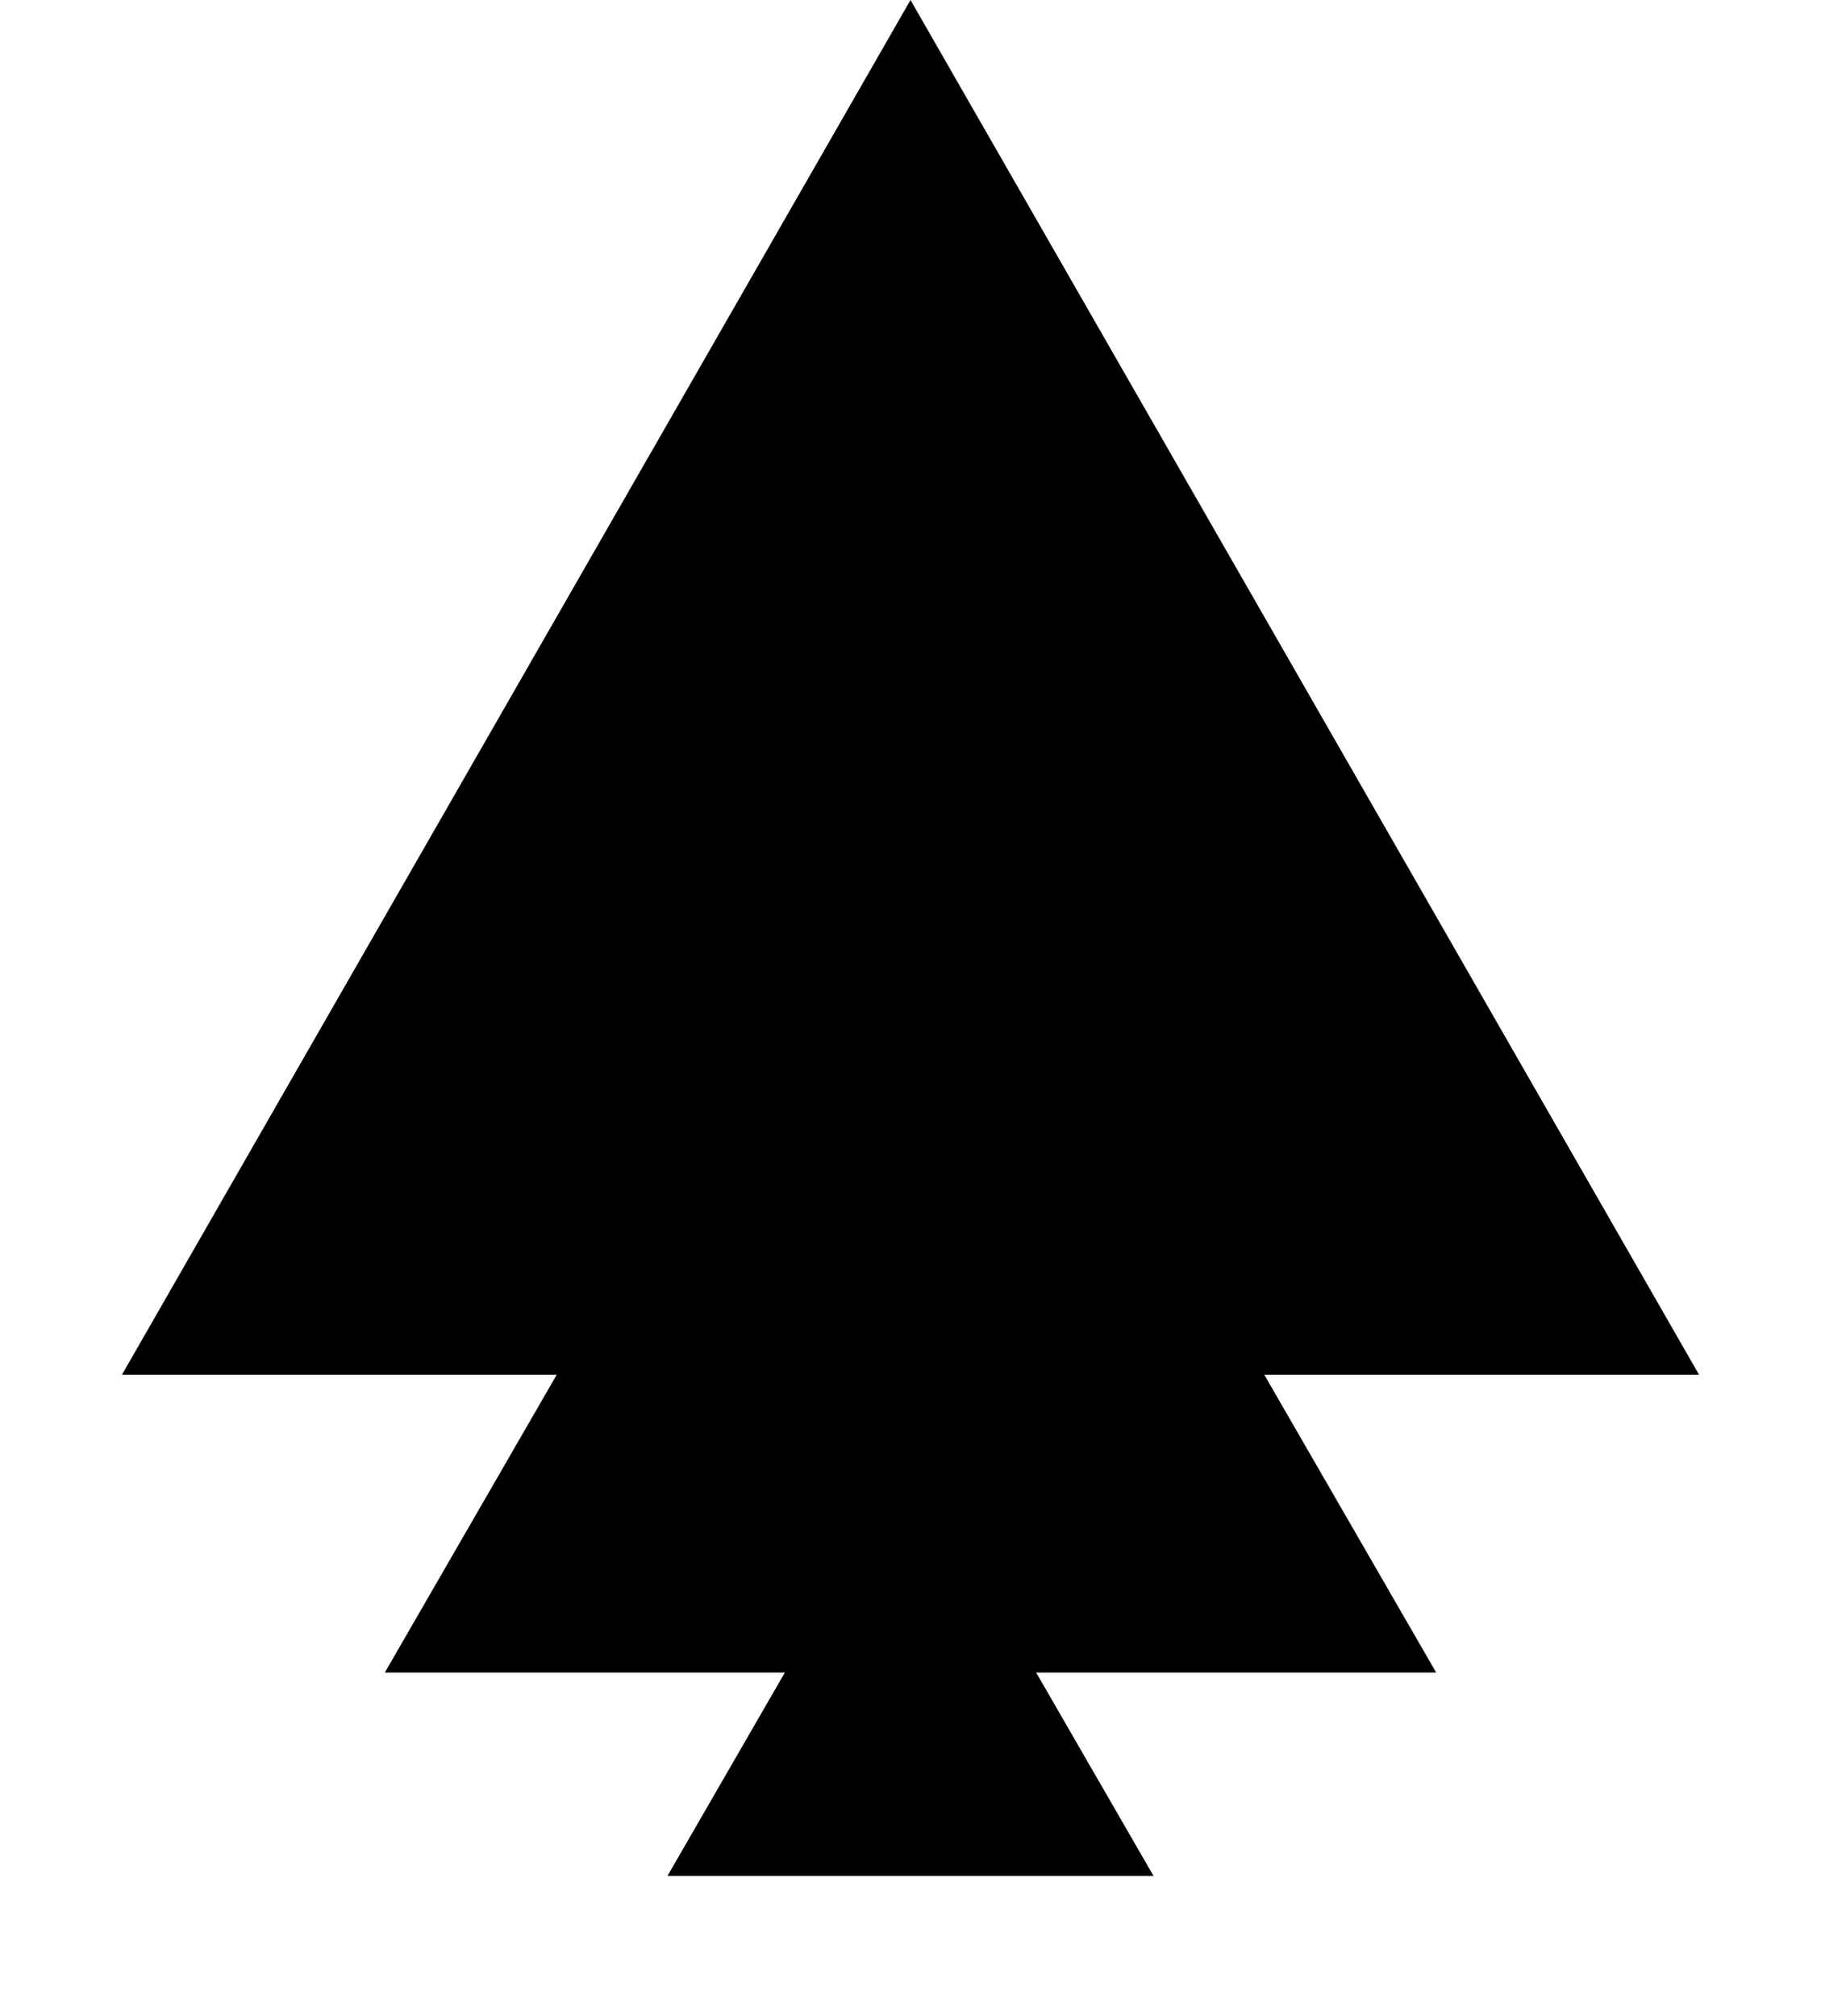
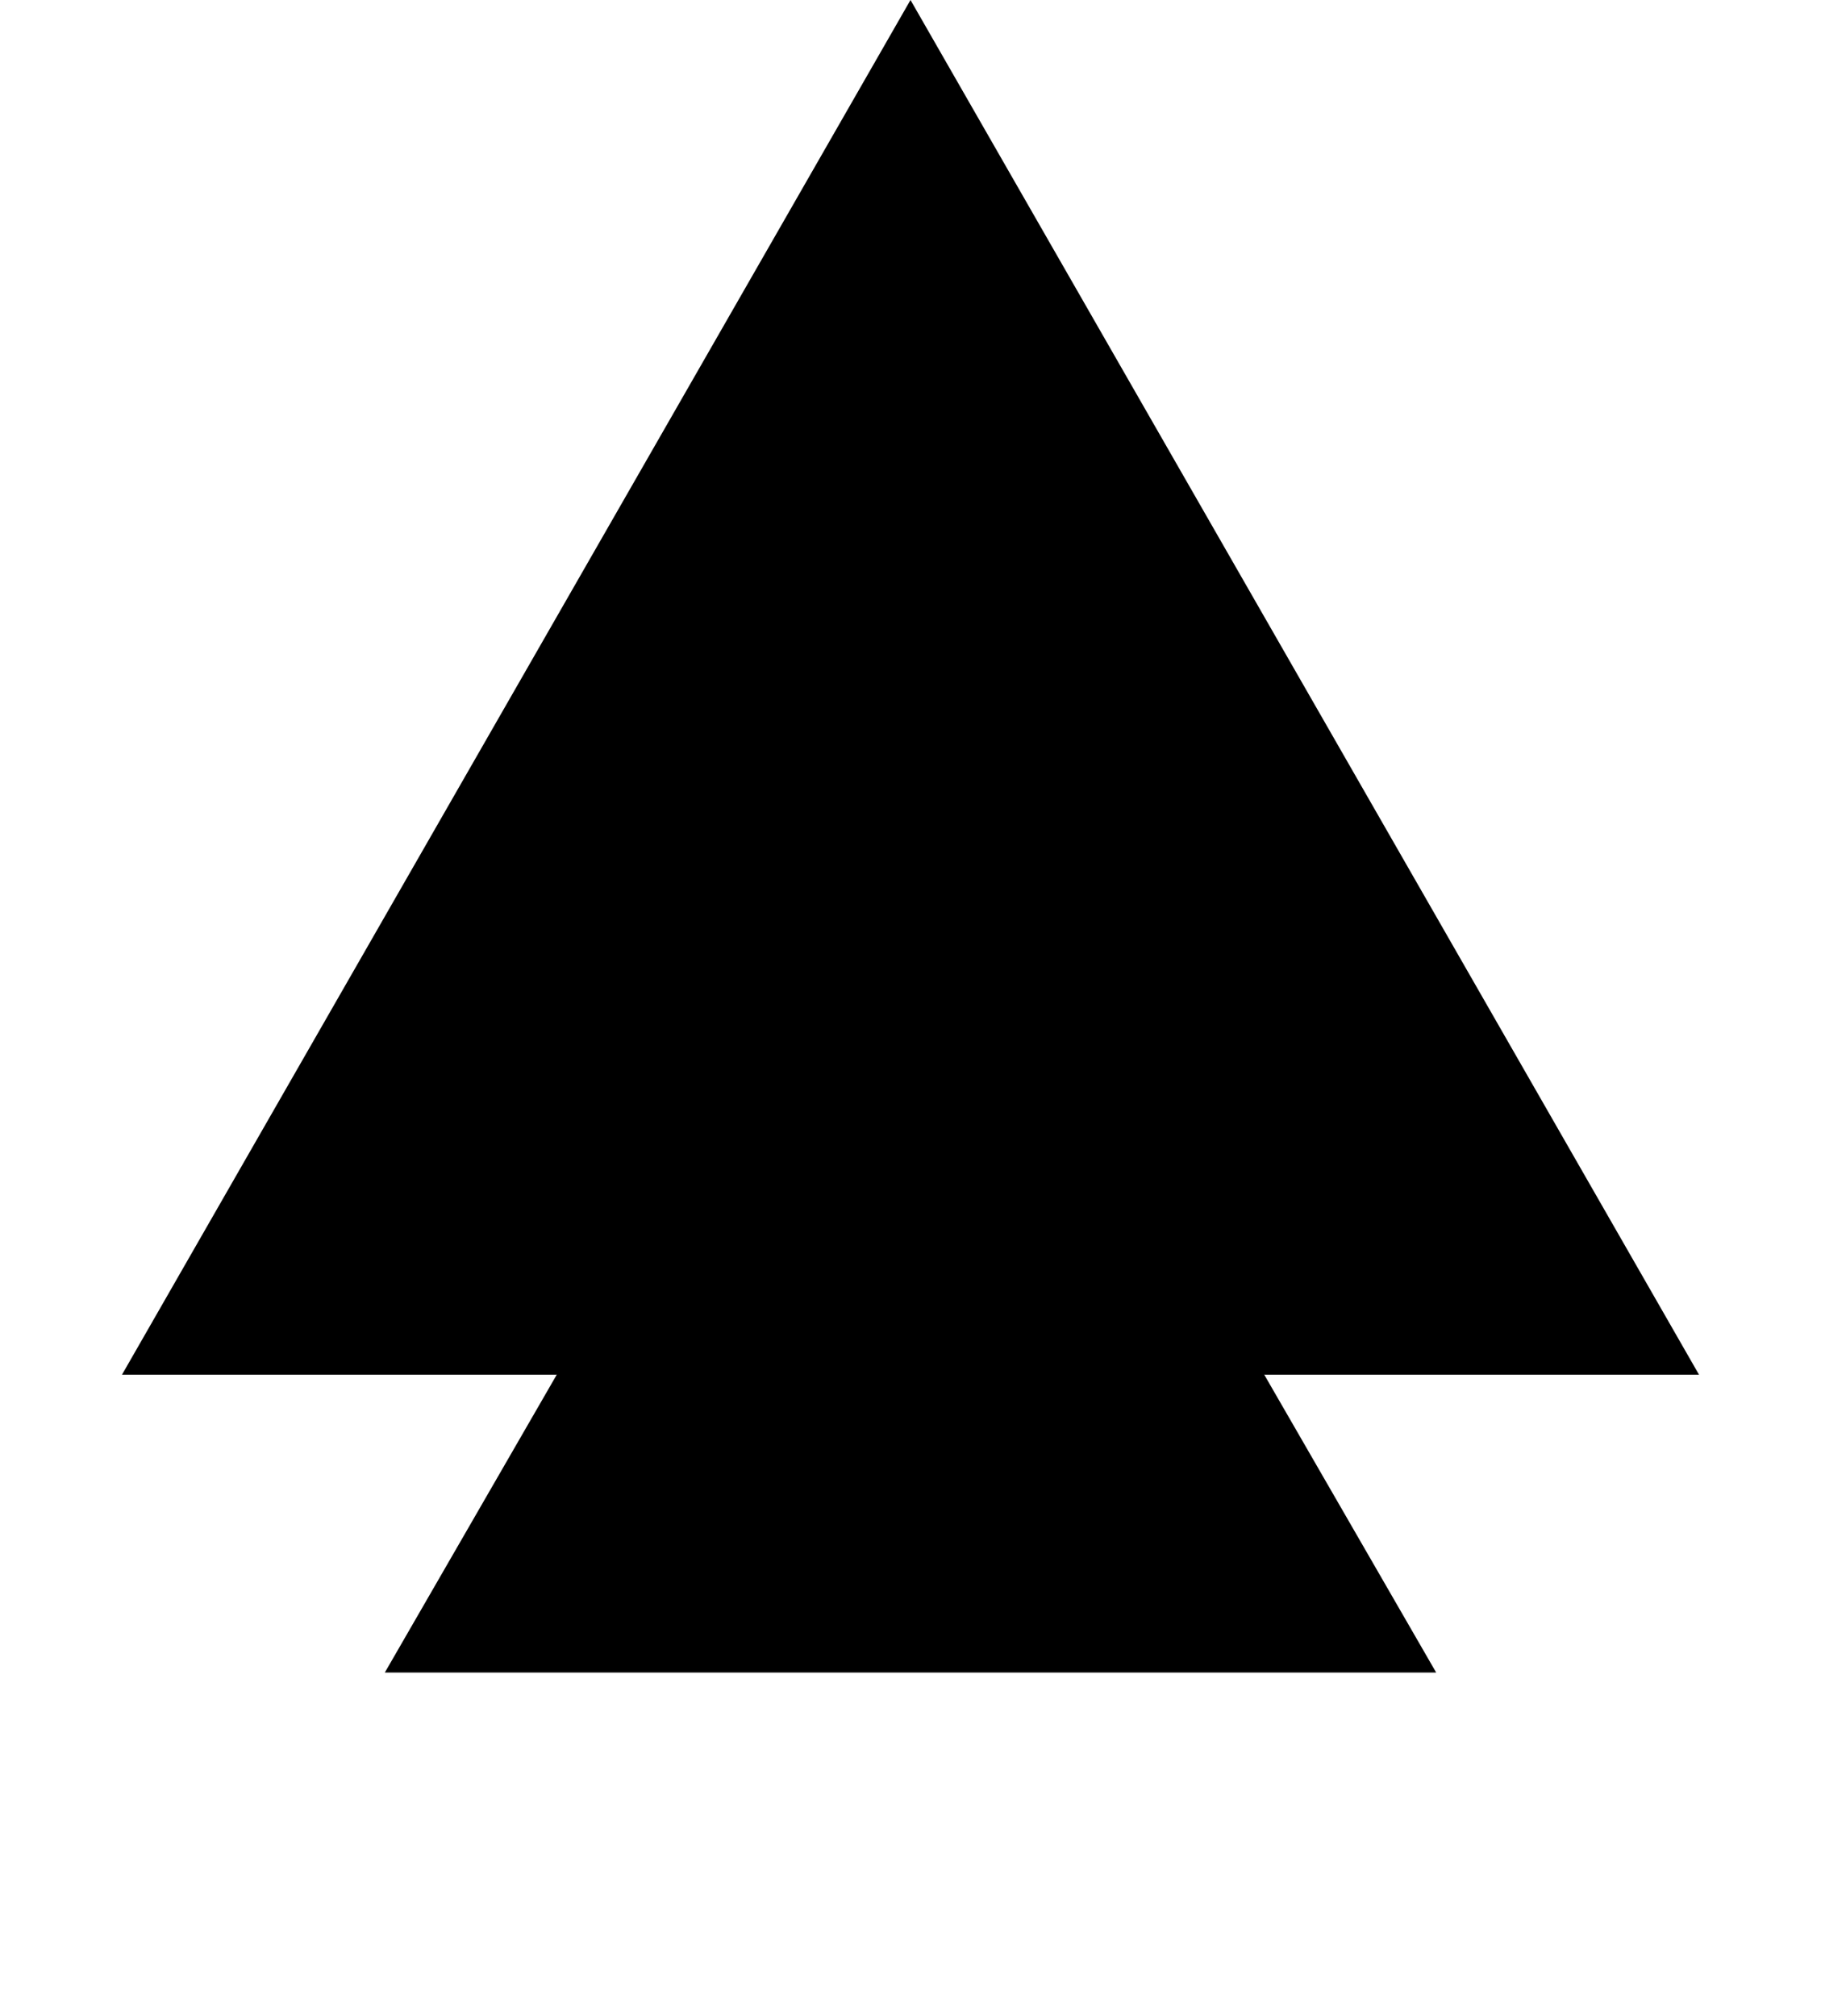
<svg xmlns="http://www.w3.org/2000/svg" width="159" height="176" viewBox="0 0 159 176" fill="none">
  <path d="M79.5 0L148.349 120L10.651 120L79.5 0Z" fill="black" />
  <path d="M79.5 66.5L125.399 146H33.601L79.5 66.5Z" fill="black" />
-   <path d="M79.5 127L100.718 163.75H58.282L79.5 127Z" fill="black" />
</svg>